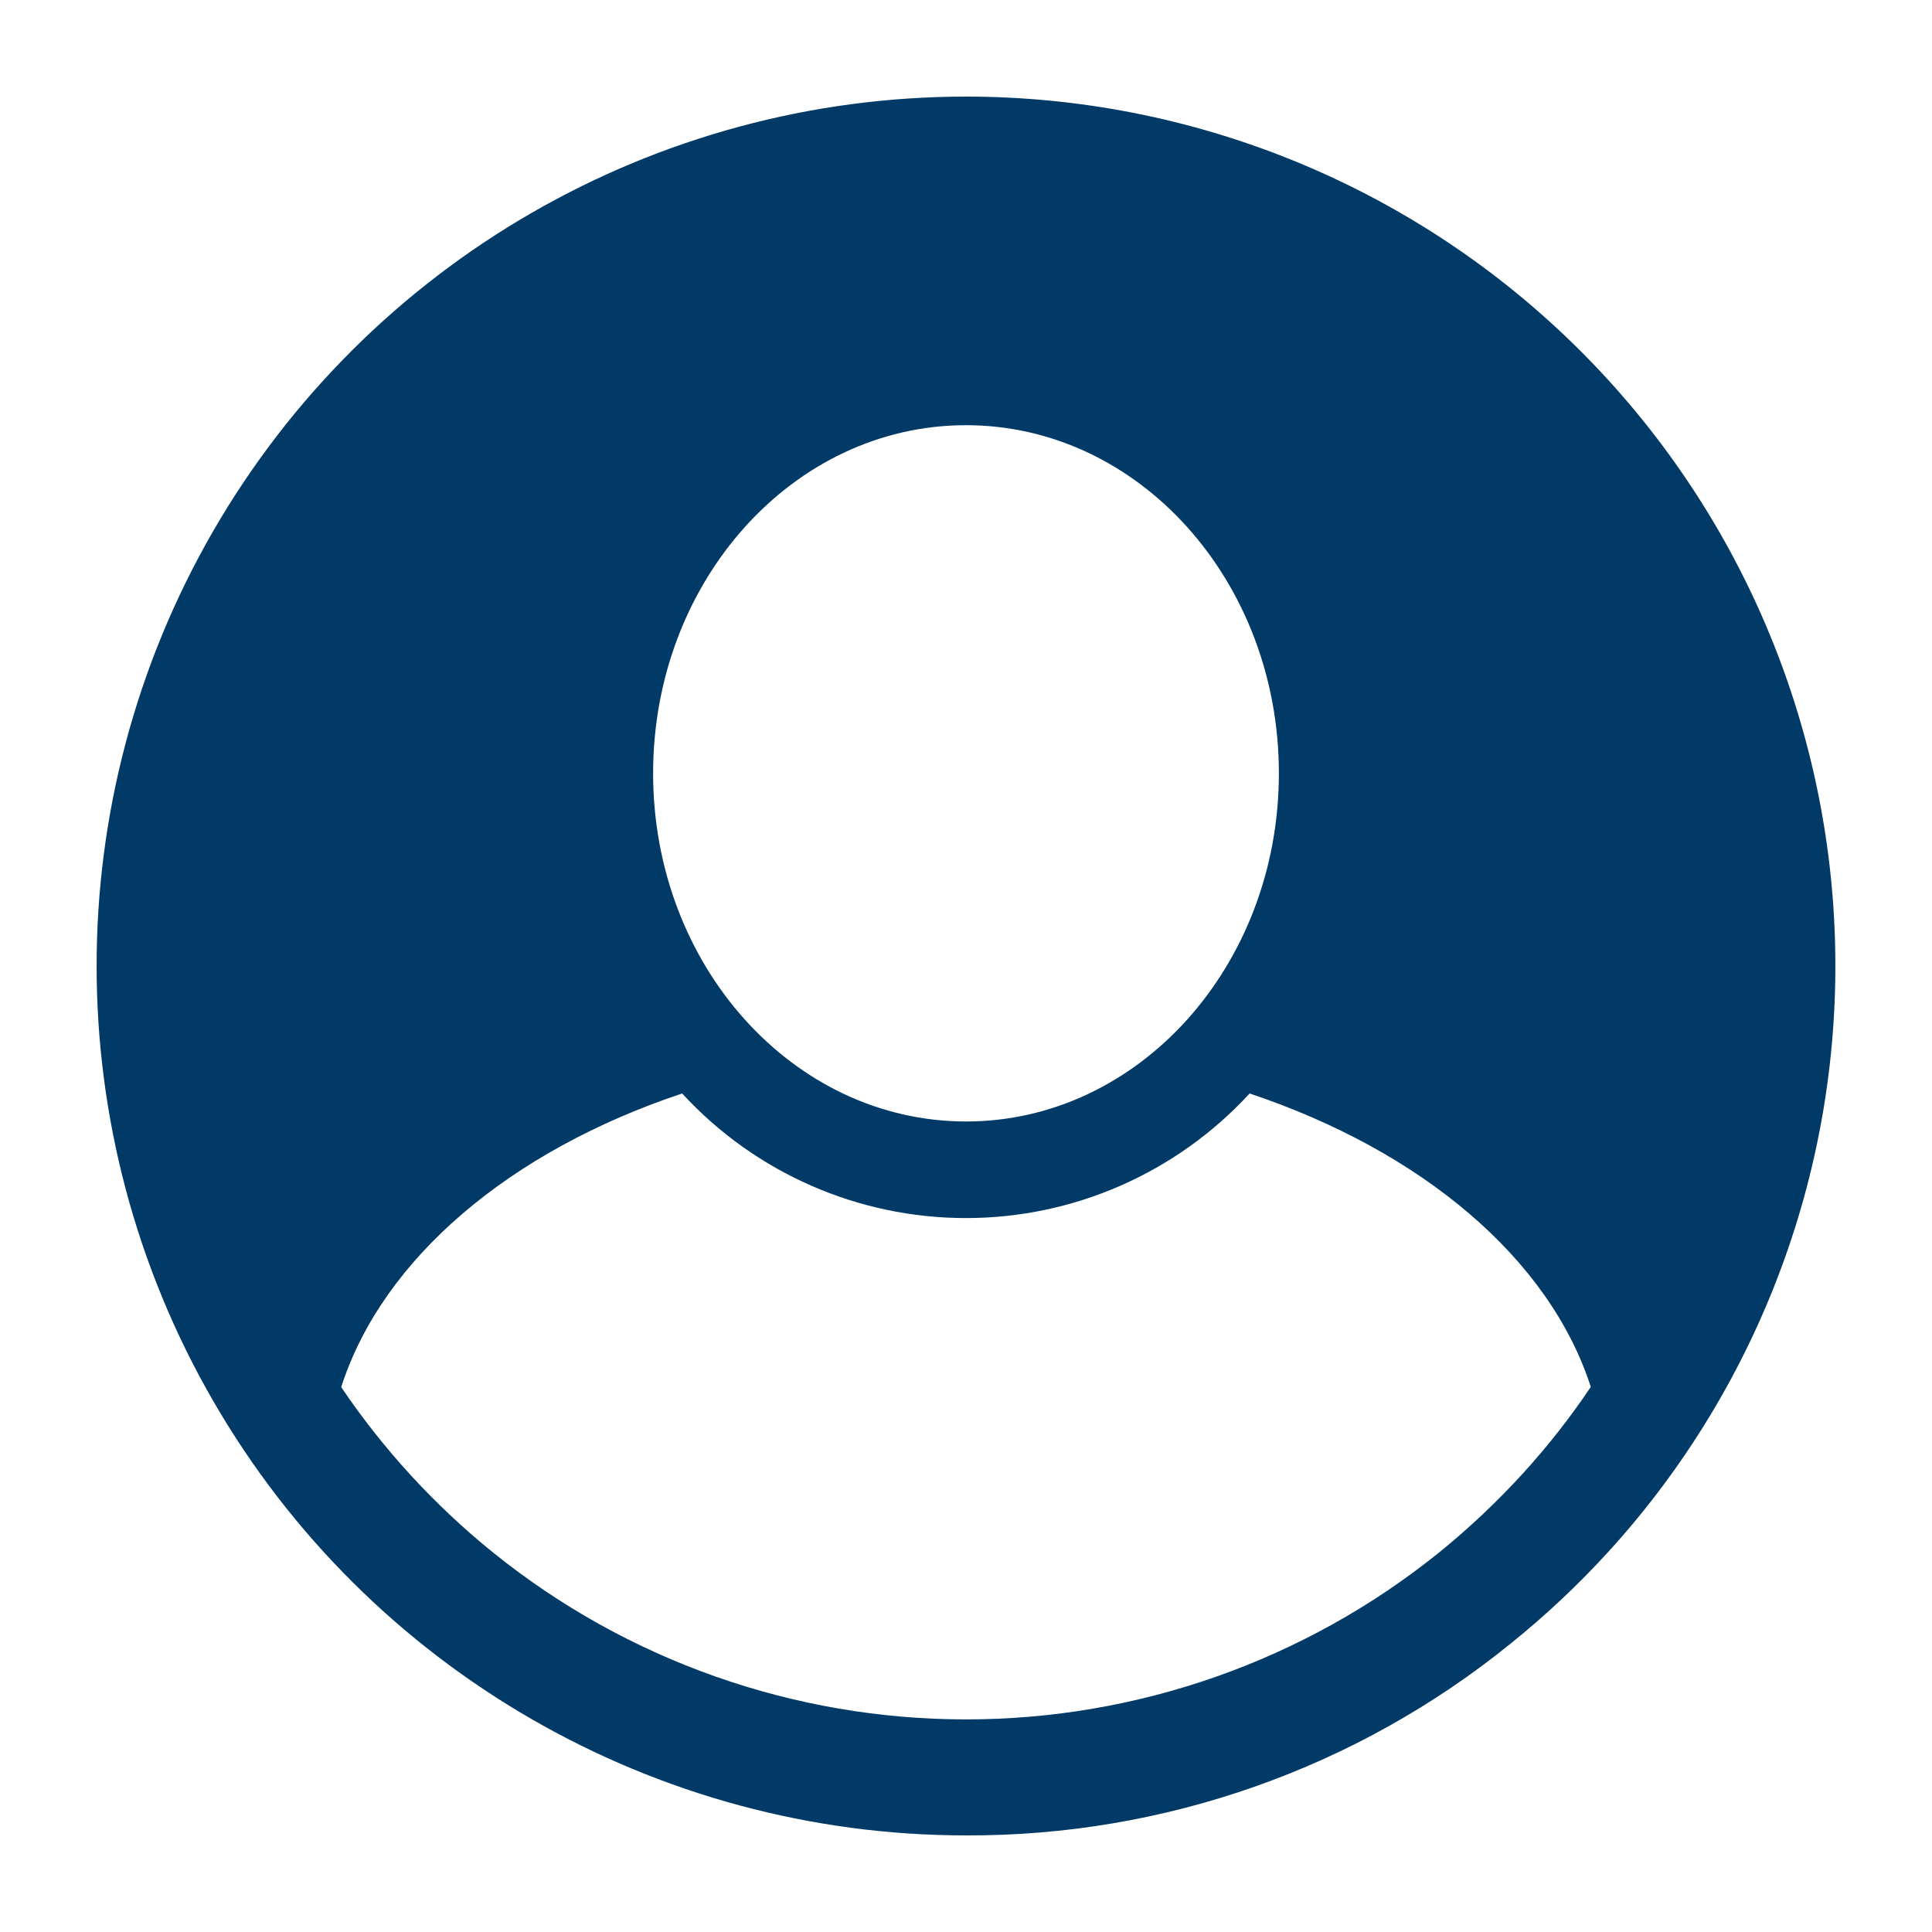
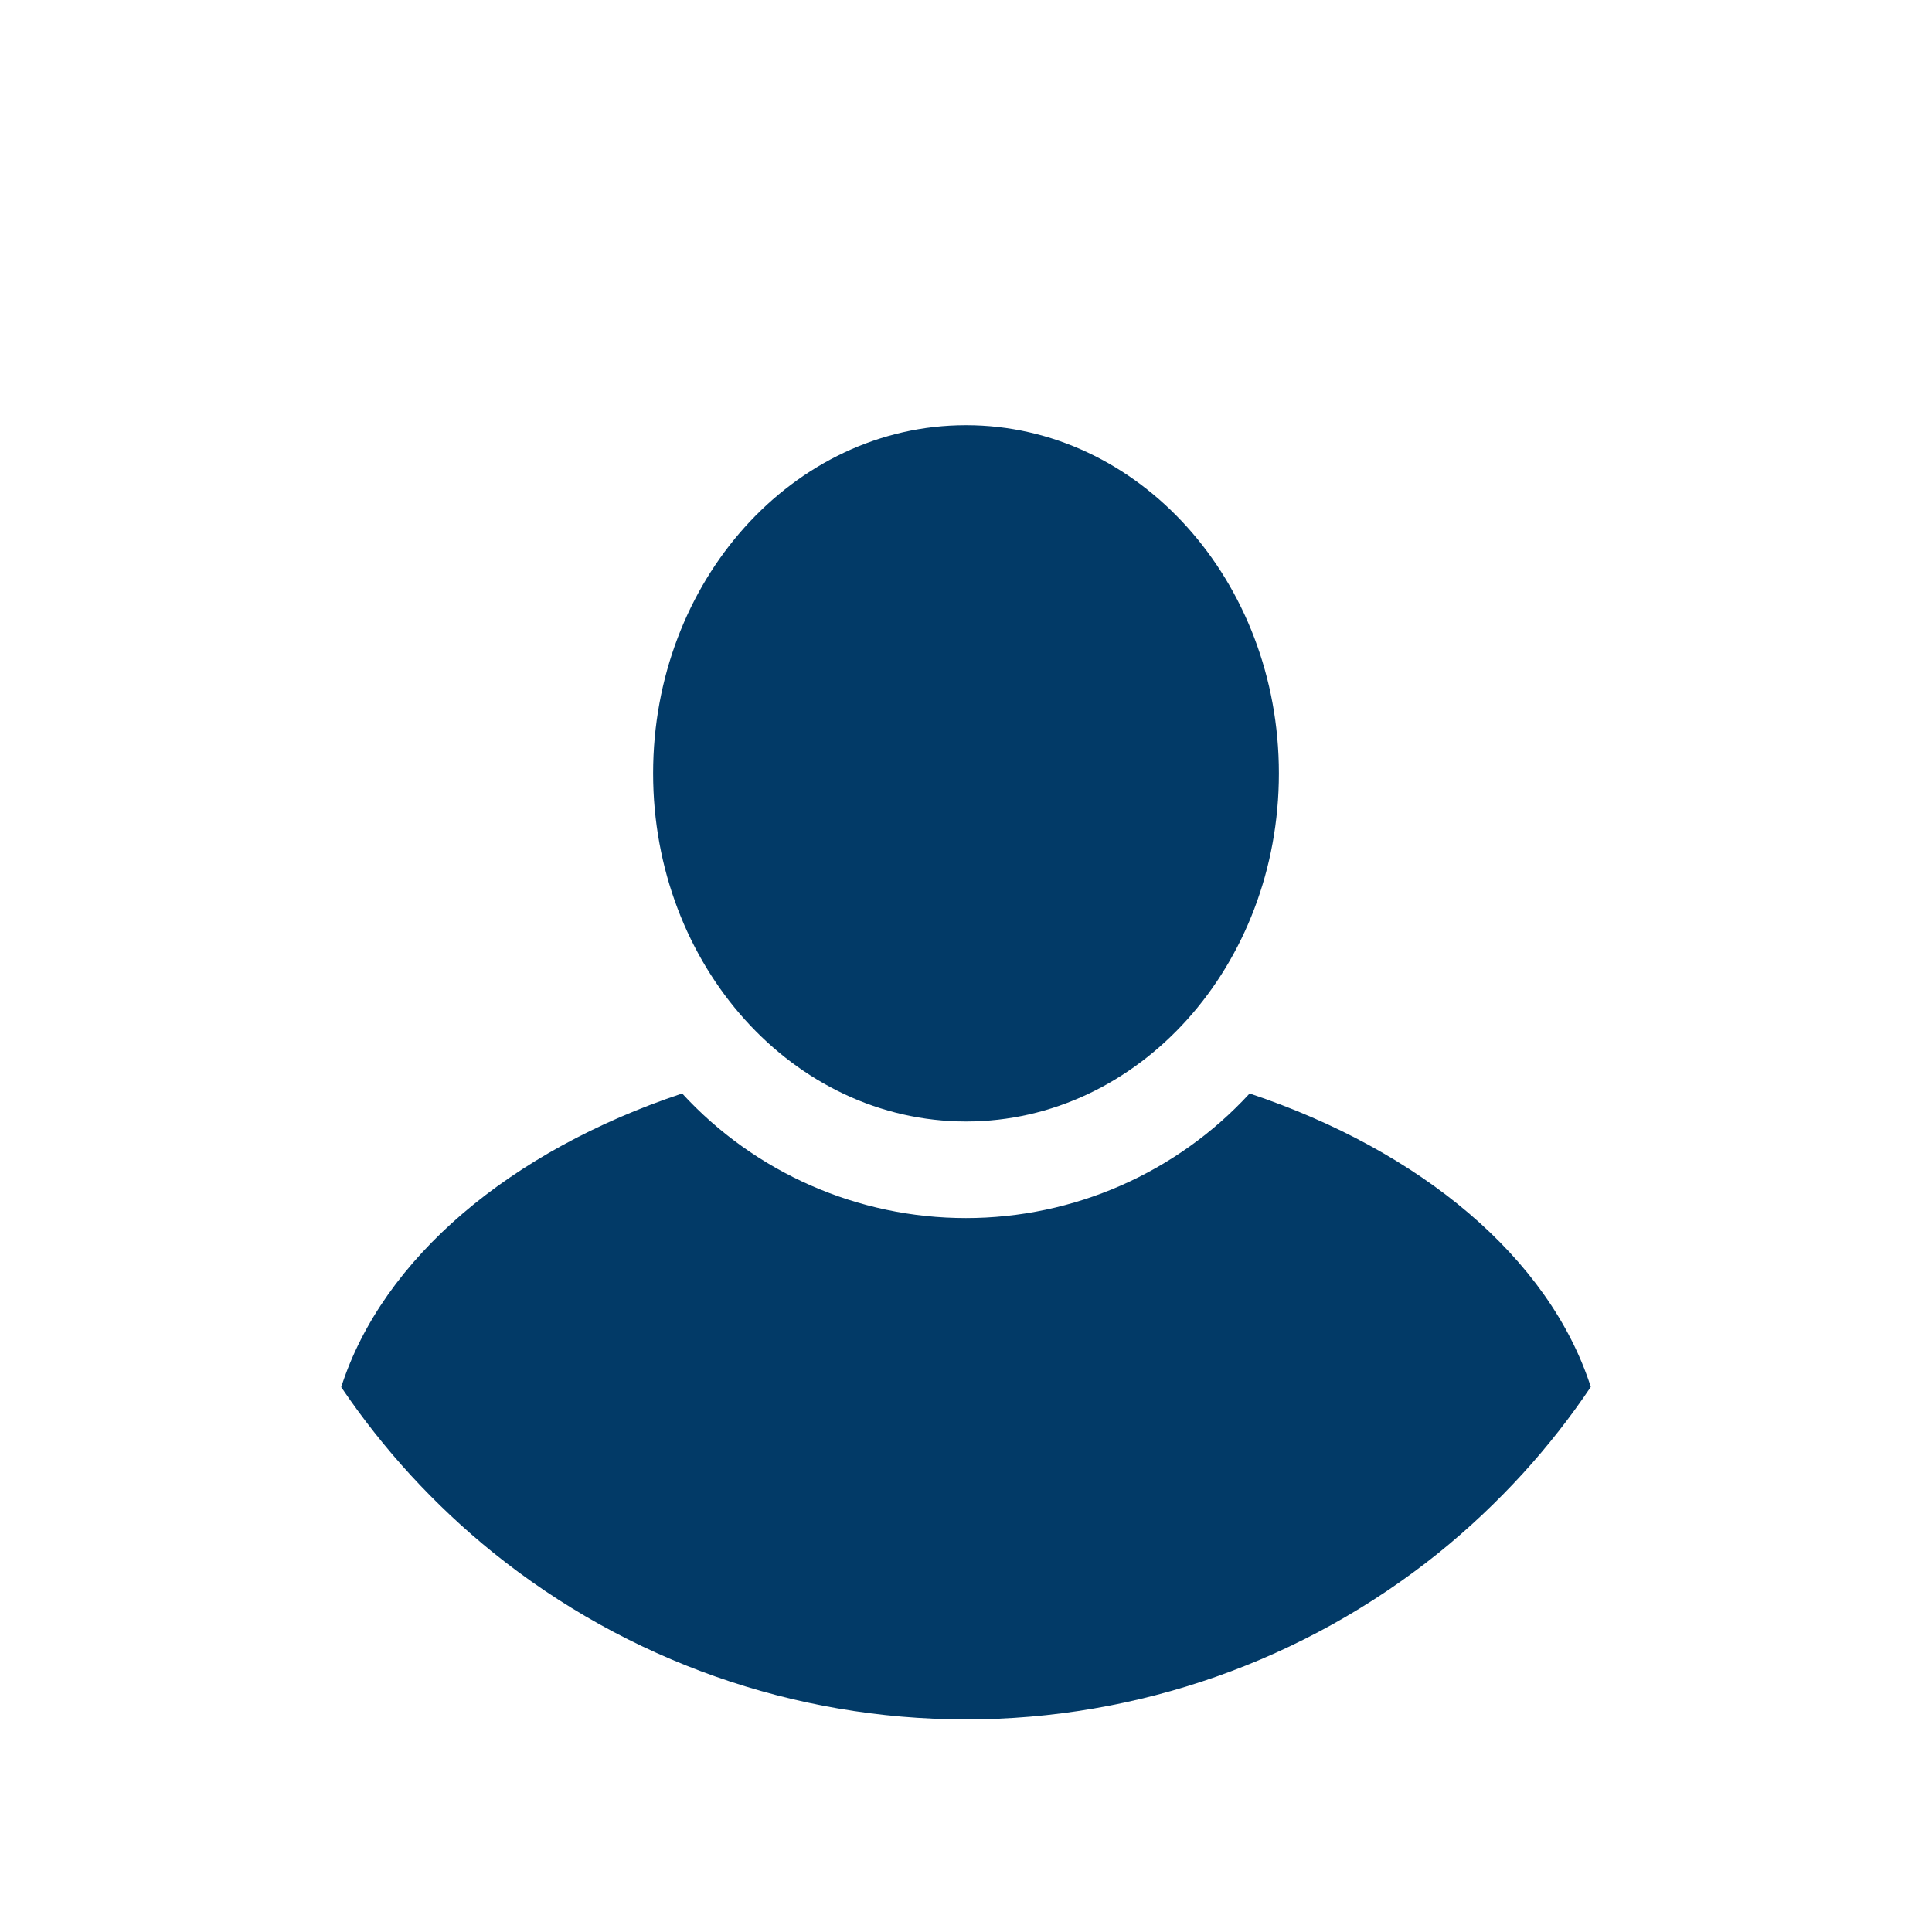
<svg xmlns="http://www.w3.org/2000/svg" fill="#023A67" width="100pt" height="100pt" version="1.1" viewBox="0 0 100 100">
-   <path d="m50 5c-16.078 0-30.934 8.578-38.973 22.5-8.035 13.922-8.035 31.078 0 45 8.039 13.922 22.895 22.5 38.973 22.5 10.27 0.039 20.238-3.473 28.211-9.945 1.805-1.453 3.496-3.043 5.055-4.754 7.875-8.645 12.074-20.016 11.711-31.699-0.359-11.688-5.258-22.773-13.656-30.914-8.395-8.137-19.629-12.688-31.32-12.688zm0 17.008c8.945 0 16.195 8.066 16.195 18.02 0 9.949-7.25 18.02-16.195 18.02-8.945-0.004-16.195-8.07-16.195-18.02 0-9.953 7.25-18.02 16.195-18.02zm28.832 54.25c-1.355 1.484-2.82 2.867-4.383 4.129-6.934 5.574-15.566 8.613-24.461 8.609-8.898-0.004-17.527-3.047-24.457-8.629-3.035-2.453-5.688-5.34-7.871-8.57 2.141-6.668 8.762-12.238 17.648-15.199 3.777 4.109 9.105 6.449 14.688 6.449 5.582 0 10.906-2.34 14.684-6.449 8.879 2.969 15.512 8.52 17.66 15.191v-0.004c-1.059 1.578-2.231 3.07-3.508 4.473z" />
+   <path d="m50 5zm0 17.008c8.945 0 16.195 8.066 16.195 18.02 0 9.949-7.25 18.02-16.195 18.02-8.945-0.004-16.195-8.07-16.195-18.02 0-9.953 7.25-18.02 16.195-18.02zm28.832 54.25c-1.355 1.484-2.82 2.867-4.383 4.129-6.934 5.574-15.566 8.613-24.461 8.609-8.898-0.004-17.527-3.047-24.457-8.629-3.035-2.453-5.688-5.34-7.871-8.57 2.141-6.668 8.762-12.238 17.648-15.199 3.777 4.109 9.105 6.449 14.688 6.449 5.582 0 10.906-2.34 14.684-6.449 8.879 2.969 15.512 8.52 17.66 15.191v-0.004c-1.059 1.578-2.231 3.07-3.508 4.473z" />
</svg>